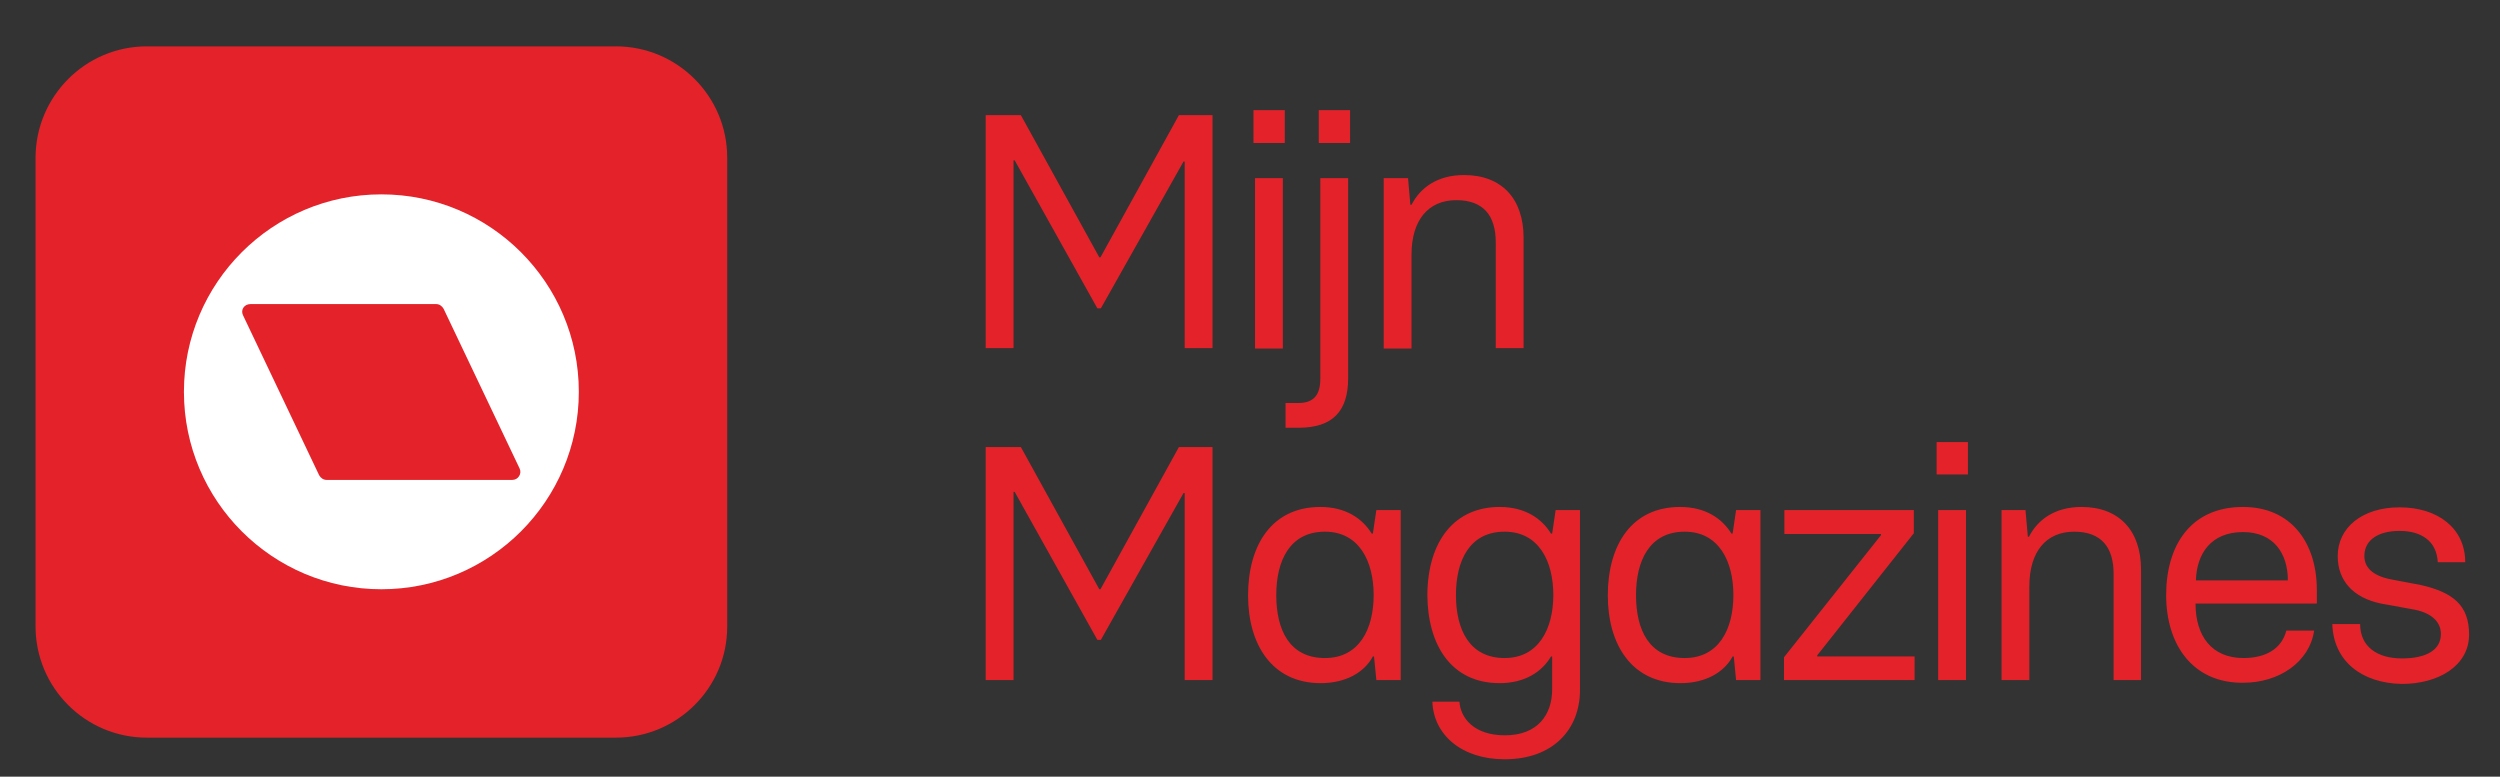
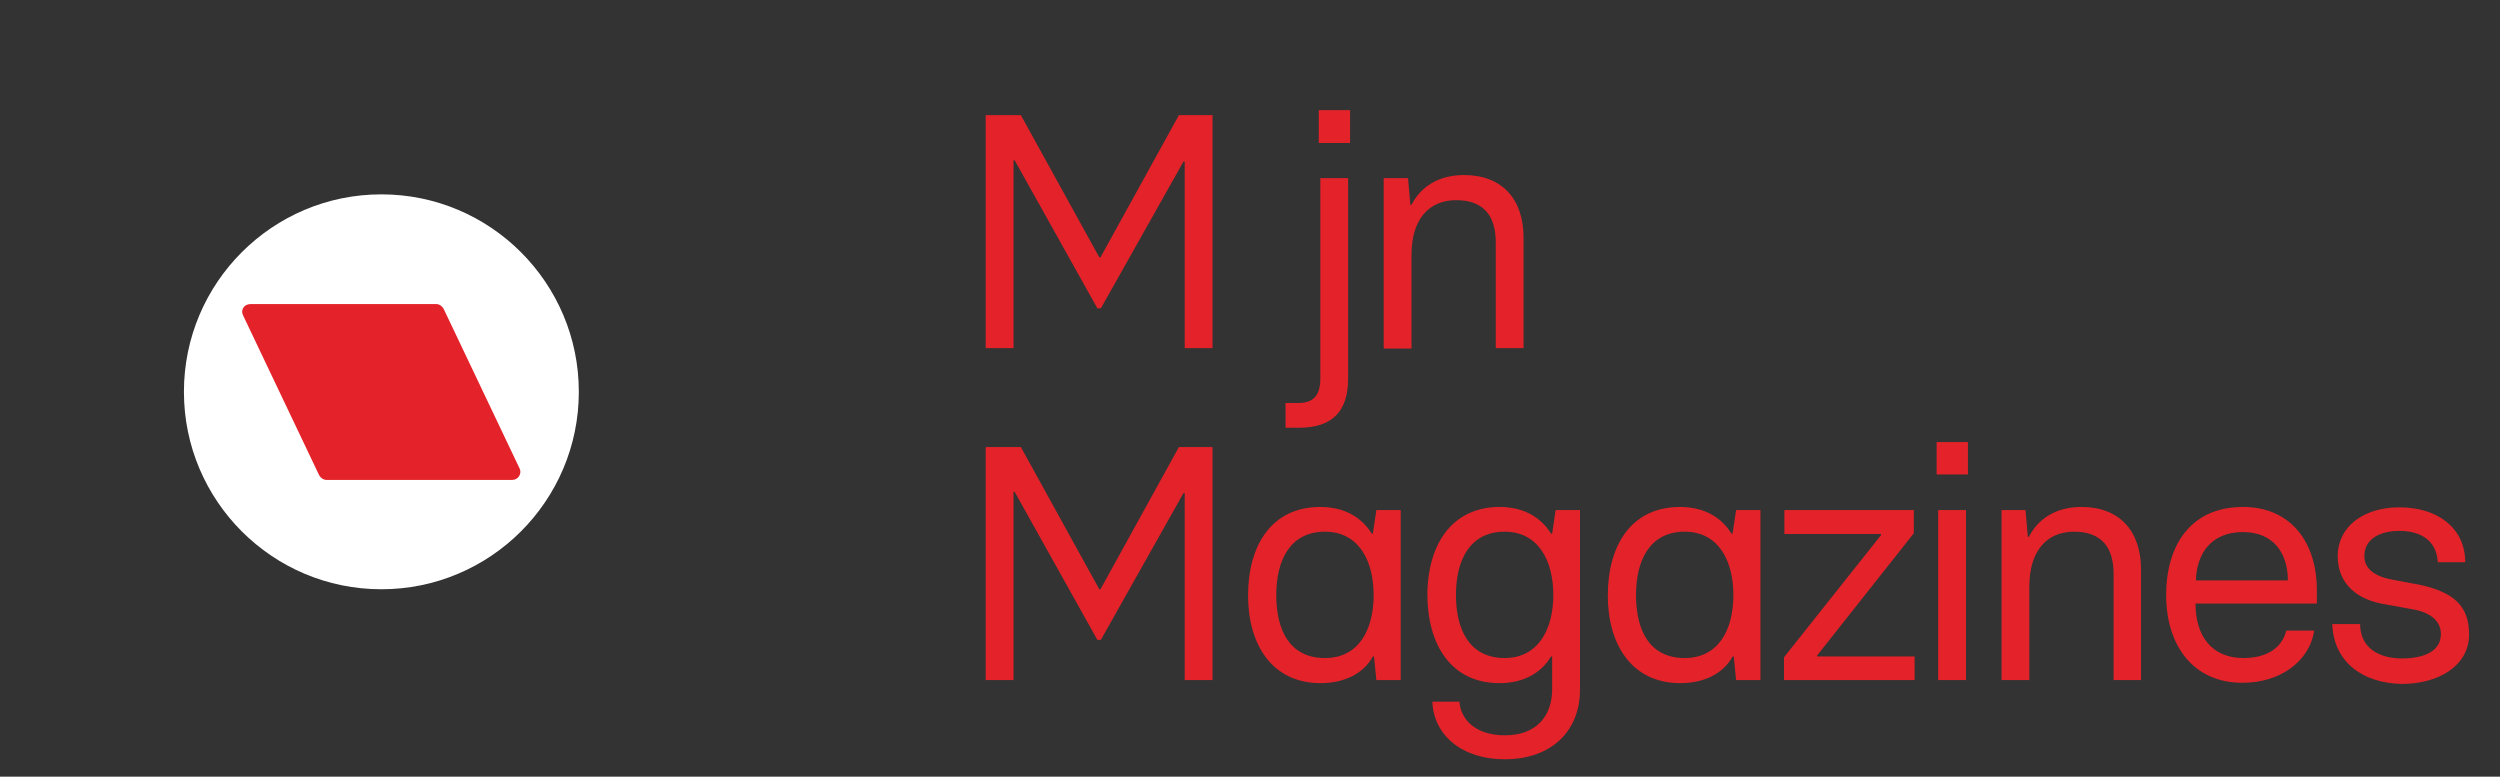
<svg xmlns="http://www.w3.org/2000/svg" xml:space="preserve" style="enable-background:new 0 0 647 201;" viewBox="0 0 647 201" y="0px" x="0px" id="Layer_1" version="1.1">
  <rect x="0" y="0" width="647" height="201" fill="#333333" stroke="none" />
  <style type="text/css">
	.st0{fill:#E42229;}
	.st1{fill:#FFFFFF;}
</style>
  <g>
-     <path d="M159.4,190.9H38c-15.9,0-28.8-12.9-28.8-28.8V40.7C9.3,24.9,22.1,12,38,12h121.4c15.9,0,28.8,12.9,28.8,28.8   v121.4C188.2,178,175.3,190.9,159.4,190.9" class="st0" />
    <path d="M98.7,50.3c-28.2,0-51.1,22.9-51.1,51.1c0,28.2,22.9,51.1,51.1,51.1s51.1-22.9,51.1-51.1   C149.8,73.2,126.9,50.3,98.7,50.3" class="st1" />
  </g>
  <g>
-     <path d="M255.3,29.8h8.9l20.3,36.8h0.3l20.3-36.8h8.7v60.3h-7.2V41.8h-0.3l-21.4,38h-0.9l-21.4-38.3h-0.3v48.6h-7.2   V29.8z" class="st0" />
-     <path d="M324.4,28.5h8.1V37h-8.1V28.5z M324.8,46.1h7.2v44.1h-7.2V46.1z" class="st0" />
+     <path d="M255.3,29.8h8.9l20.3,36.8h0.3l20.3-36.8h8.7v60.3h-7.2V41.8h-0.3l-21.4,38h-0.9l-21.4-38.3h-0.3v48.6h-7.2   V29.8" class="st0" />
    <path d="M332.7,104.3h3.3c4.1,0,5.7-2.2,5.7-6.3V46.1h7.2v51.8c0,8.4-3.9,12.8-12.8,12.8h-3.4V104.3z M341.3,28.5h8.1   V37h-8.1V28.5z" class="st0" />
    <path d="M358.1,46.1h6.3L365,53h0.3c2.3-4.5,6.8-7.7,13.6-7.7c9.7,0,15.4,6.1,15.4,16.2v28.6h-7.2V62.7   c0-6.9-3.2-10.9-10.2-10.9c-7.3,0-11.6,5.2-11.6,14.1v24.3h-7.2V46.1z" class="st0" />
  </g>
  <path d="M255.3,115.7h8.9l20.3,36.8h0.3l20.3-36.8h8.7V176h-7.2v-48.4h-0.3l-21.4,38h-0.9l-21.4-38.3h-0.3V176h-7.2  V115.7z M323,154.1c0-13.1,6.2-22.9,18.7-22.9c6.6,0,10.9,3,13.3,6.9h0.3l0.9-6.1h6.3V176h-6.3l-0.6-6.1h-0.3  c-2.2,4.1-7,6.9-13.5,6.9C329.2,176.8,323,166.8,323,154.1z M355.5,154c0-8.8-3.8-16.4-12.6-16.4c-9.1,0-12.6,7.5-12.6,16.4  c0,9,3.4,16.3,12.6,16.3C351.7,170.3,355.5,162.9,355.5,154z M370.7,181.6h7c0.3,4.2,3.7,8.7,11.8,8.7c8.4,0,12.2-5.3,12.2-11.9  v-8.5h-0.3c-2.3,3.9-6.7,6.9-13.3,6.9c-12.4,0-18.6-9.7-18.7-22.8c0.1-14.2,7.2-22.8,18.7-22.8c6.6,0,10.9,3,13.3,6.9h0.3l0.9-6.1  h6.3v46.6c0,10.1-6.9,17.9-19.5,17.9C378.2,196.5,371,190.1,370.7,181.6z M402,154c0-8.8-3.8-16.4-12.6-16.4  c-9.1,0-12.6,7.5-12.6,16.4c0,8.8,3.4,16.3,12.6,16.3C398.2,170.3,402,162.7,402,154z M416.1,154.1c0-13.1,6.2-22.9,18.7-22.9  c6.6,0,10.9,3,13.3,6.9h0.3l0.9-6.1h6.3V176h-6.3l-0.6-6.1h-0.3c-2.2,4.1-7,6.9-13.5,6.9C422.3,176.8,416.1,166.8,416.1,154.1z   M448.6,154c0-8.8-3.8-16.4-12.6-16.4c-9.1,0-12.6,7.5-12.6,16.4c0,9,3.4,16.3,12.6,16.3C444.8,170.3,448.6,162.9,448.6,154z   M461.7,170.1l25.1-31.6v-0.3h-25V132h33.5v6l-25,31.6v0.3h25.2v6.1h-33.8V170.1z M501.2,114.4h8.1v8.4h-8.1V114.4z M501.6,132h7.2  V176h-7.2V132z M517.9,132h6.3l0.6,6.9h0.3c2.3-4.5,6.8-7.7,13.6-7.7c9.7,0,15.4,6.1,15.4,16.2V176H547v-27.5  c0-6.9-3.2-10.9-10.2-10.9c-7.3,0-11.6,5.2-11.6,14.1V176h-7.2V132z M560.6,154c0-12.8,6.3-22.8,19.9-22.8  c12.4,0,19.1,9.2,19.1,21.5v3.5h-31.4c0,8.4,4.2,14.1,12.4,14.1c5.8,0,9.9-2.4,11.1-7.1h7.2c-1.2,8.1-9,13.5-18.4,13.5  C567.6,176.8,560.6,167,560.6,154z M592.1,150.2c0-7-3.7-12.5-11.6-12.5c-8.3,0-12,5.6-12.2,12.5H592.1z M603.6,161.5h7.2  c0,5.9,4.5,8.9,10.8,8.9c6.2,0,10.1-2.1,10.1-6.3c0-2.9-2-5.3-6.7-6.3l-8.8-1.6c-7.2-1.5-11.2-5.9-11.2-12.3c0-7.3,6.3-12.6,16-12.6  c9.9,0,17,5.4,17,14.2h-7.1c-0.3-5.6-4.4-8.1-9.9-8.1c-5.3,0-9.1,2.2-9.1,6.5c0,3.4,2.8,5.4,7.7,6.2l6.9,1.3  c8.3,1.9,12.5,5.2,12.5,12.8c0,8.1-7.9,12.8-17.4,12.8C611.2,176.8,603.9,171.1,603.6,161.5z" class="st0" />
  <path d="M132.6,124.2H84.5c-0.8,0-1.5-0.5-1.9-1.2L62.9,81.6c-0.7-1.4,0.3-2.9,1.9-2.9h48.1c0.8,0,1.5,0.5,1.9,1.2  l19.7,41.4C135.1,122.6,134.1,124.2,132.6,124.2" class="st0" />
</svg>